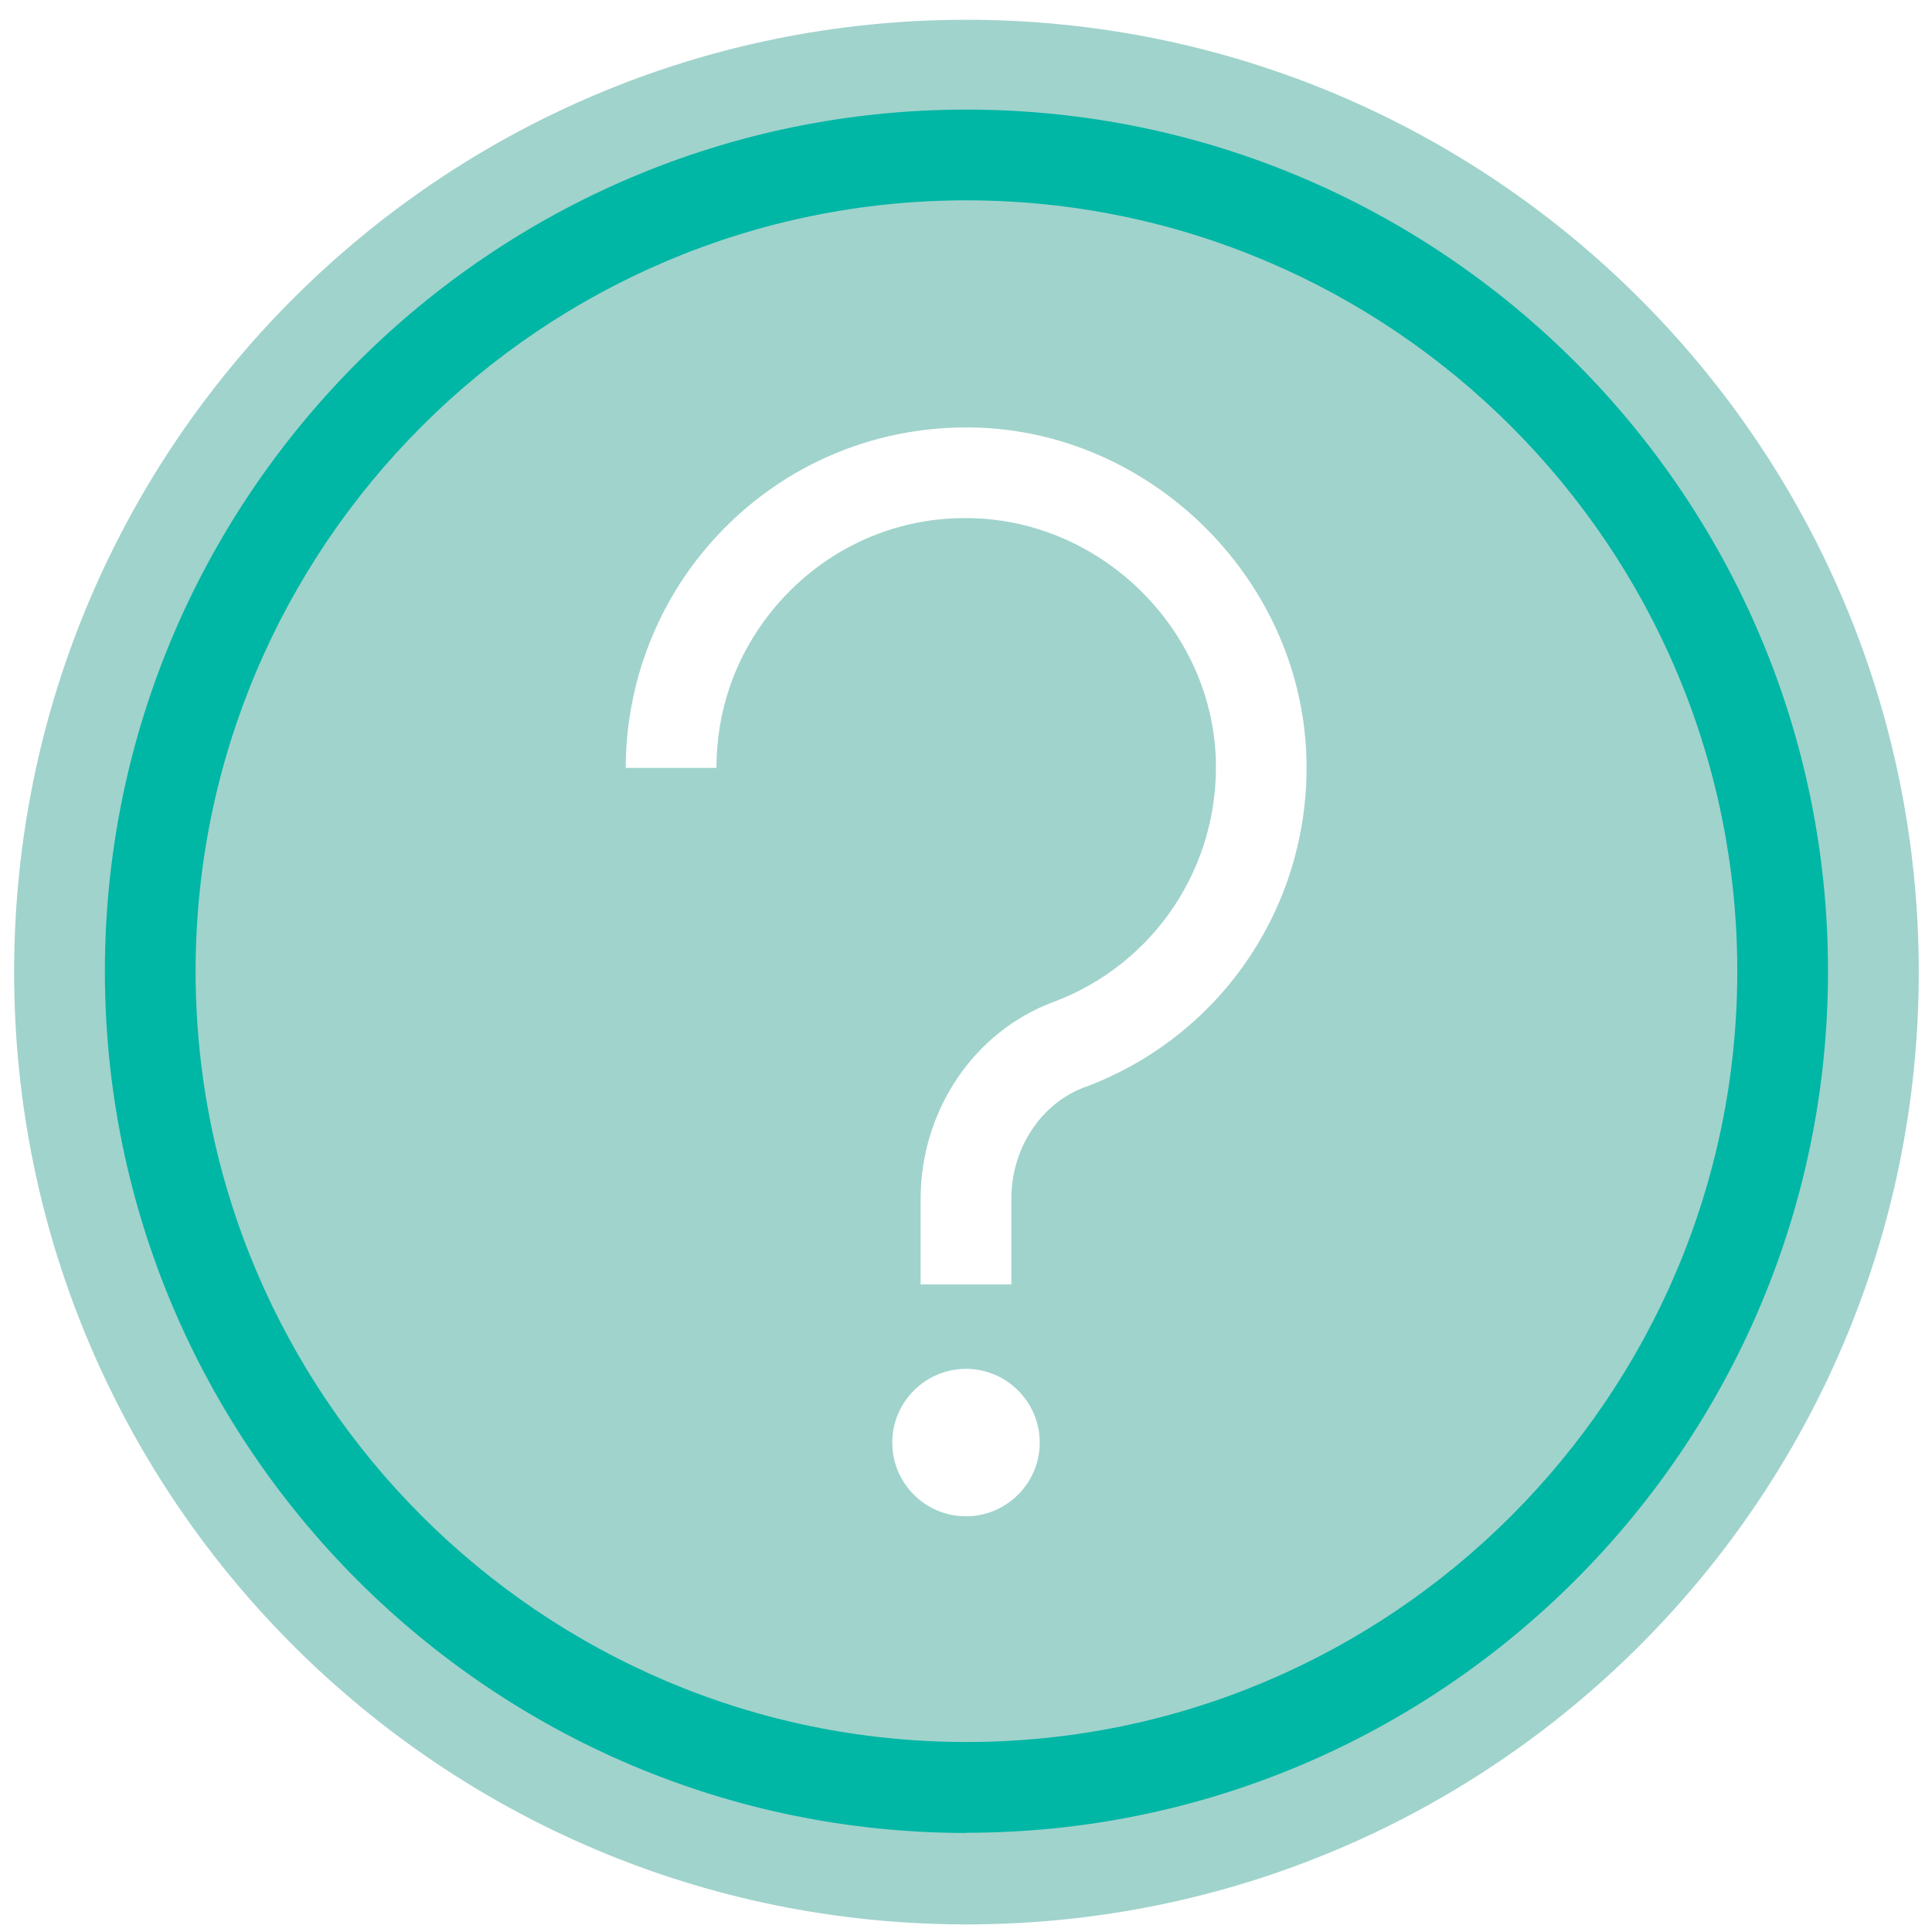
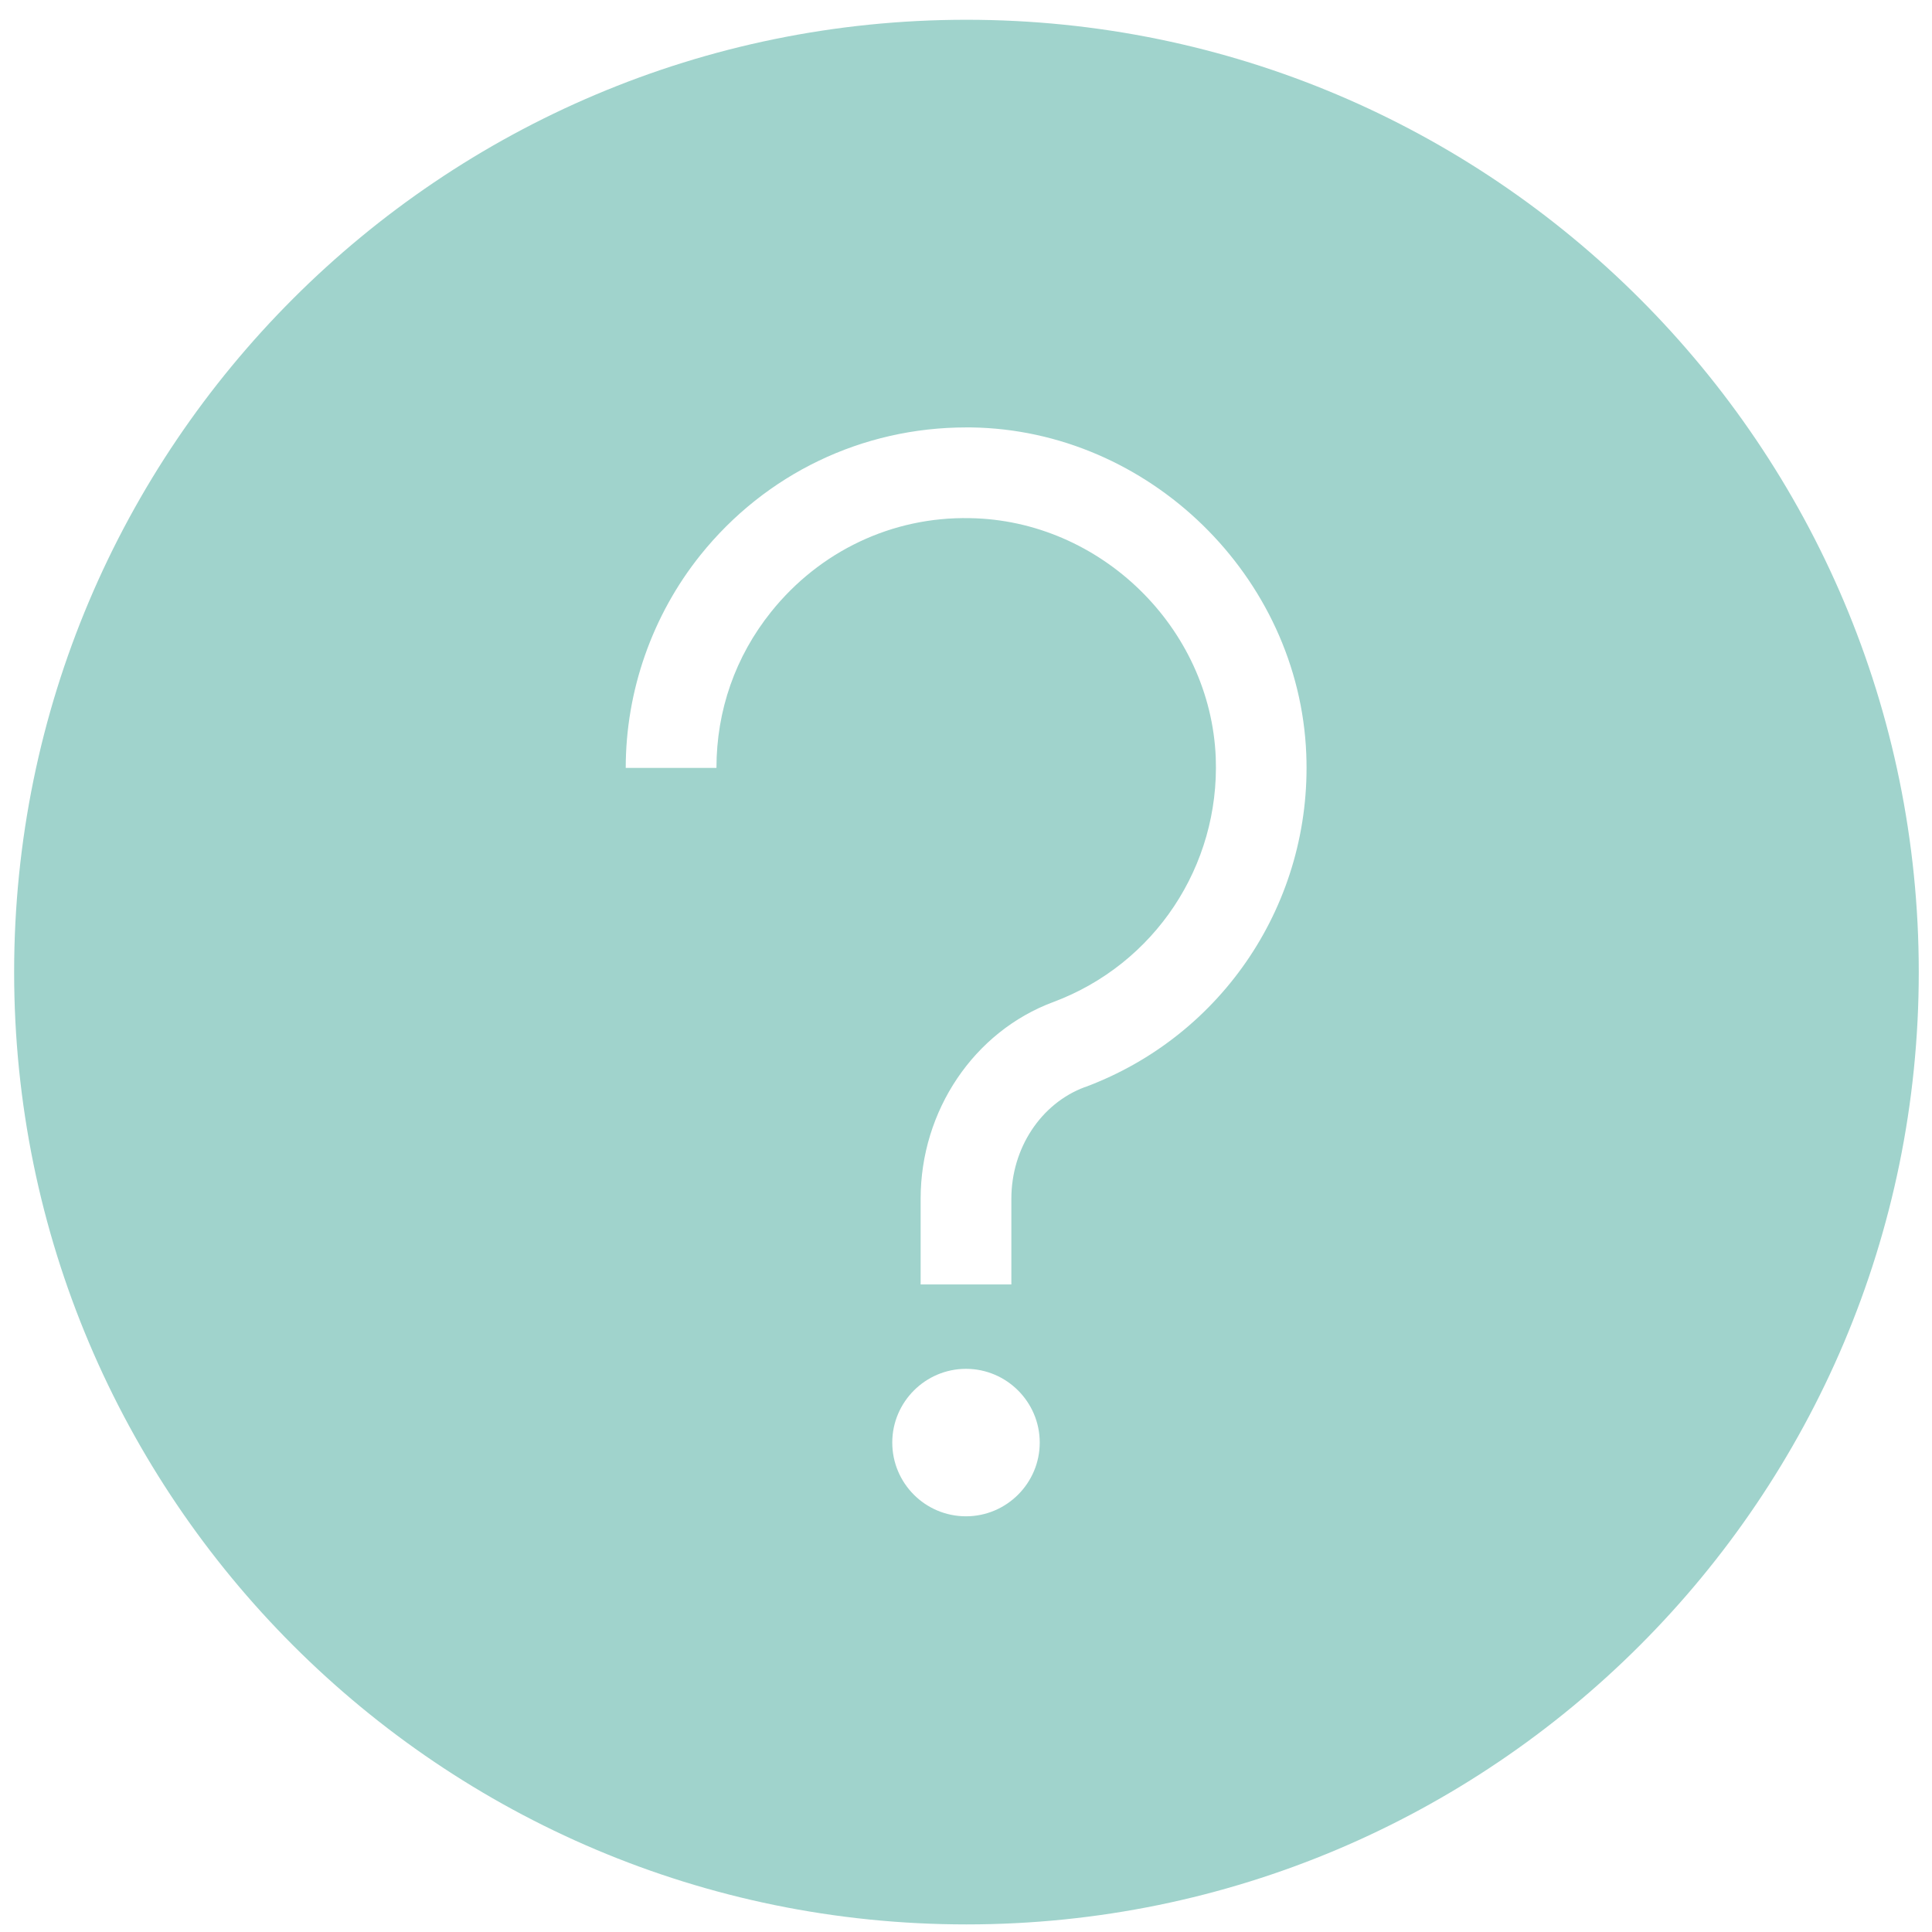
<svg xmlns="http://www.w3.org/2000/svg" width="73" height="73" viewBox="0 0 73 73" fill="none">
  <g id="Question_FAQ 1" clip-path="url(#clip0_843_2495)">
    <path id="Vector" d="M36.517 0.747C16.64 0.747 0.534 16.861 0.534 36.73C0.534 56.598 16.649 72.713 36.517 72.713C56.386 72.713 72.5 56.598 72.5 36.73C72.5 16.861 56.386 0.747 36.517 0.747ZM36.5 57.293C34.957 57.293 33.714 56.041 33.714 54.507C33.714 52.973 34.966 51.721 36.5 51.721C38.034 51.721 39.286 52.973 39.286 54.507C39.286 56.041 38.034 57.293 36.5 57.293ZM40.991 41.075C39.329 41.693 38.214 43.39 38.214 45.293V48.533H34.786V45.293C34.786 41.967 36.8 38.975 39.8 37.861C43.631 36.43 46.091 32.718 45.937 28.63C45.74 23.71 41.574 19.655 36.646 19.578C33.706 19.518 30.971 20.83 29.137 23.118C27.783 24.807 27.071 26.847 27.071 29.015H23.643C23.643 26.101 24.646 23.247 26.463 20.976C28.923 17.907 32.574 16.15 36.509 16.15C36.569 16.15 36.637 16.15 36.697 16.15C43.409 16.244 49.091 21.781 49.357 28.493C49.58 34.073 46.22 39.13 41 41.075H40.991Z" fill="#A0D3CC" />
-     <path id="Vector_2" d="M36.517 69.258C18.569 69.258 3.963 54.653 3.963 36.704C3.963 18.756 18.56 4.141 36.517 4.141C54.474 4.141 69.071 18.747 69.071 36.696C69.071 54.644 54.466 69.25 36.517 69.25V69.258ZM36.517 7.57C20.454 7.57 7.391 20.641 7.391 36.696C7.391 52.75 20.463 65.821 36.517 65.821C52.571 65.821 65.643 52.75 65.643 36.696C65.643 20.641 52.571 7.57 36.517 7.57Z" fill="#00B6A5" />
  </g>
  <defs>
    <clipPath id="clip0_843_2495">
      <rect width="72" height="72" fill="white" transform="translate(0.5 0.721)" />
    </clipPath>
  </defs>
</svg>